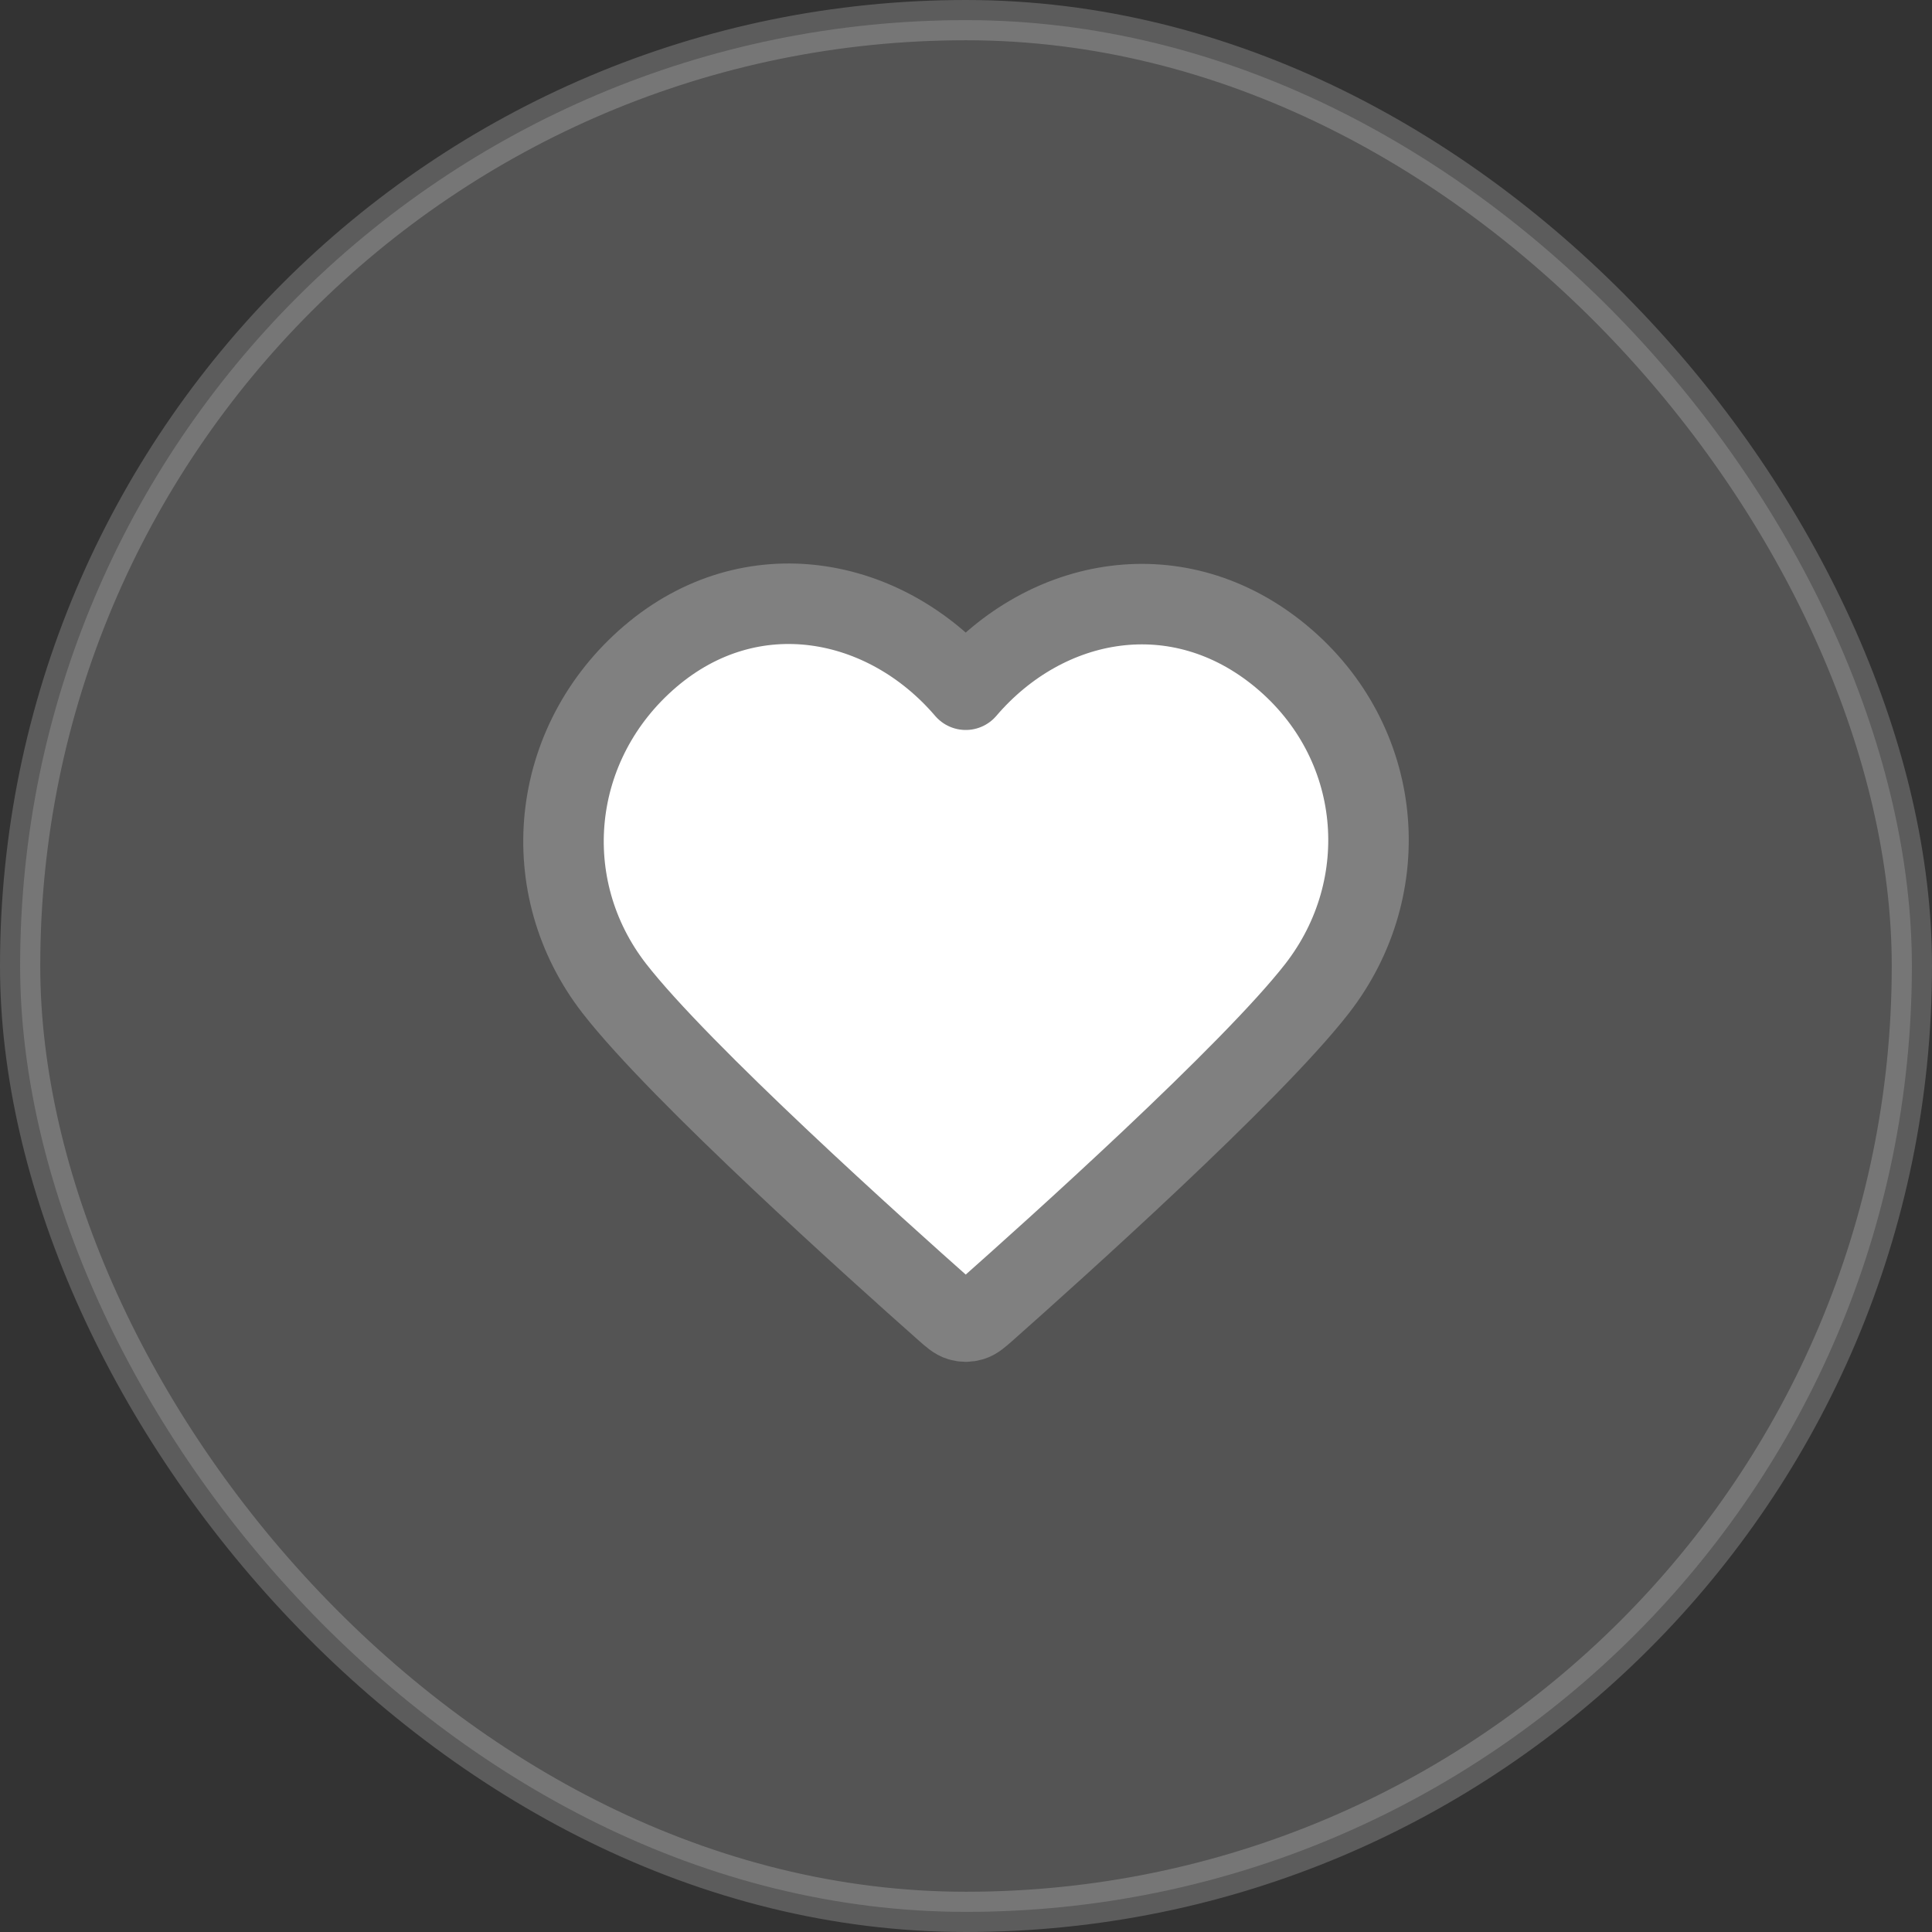
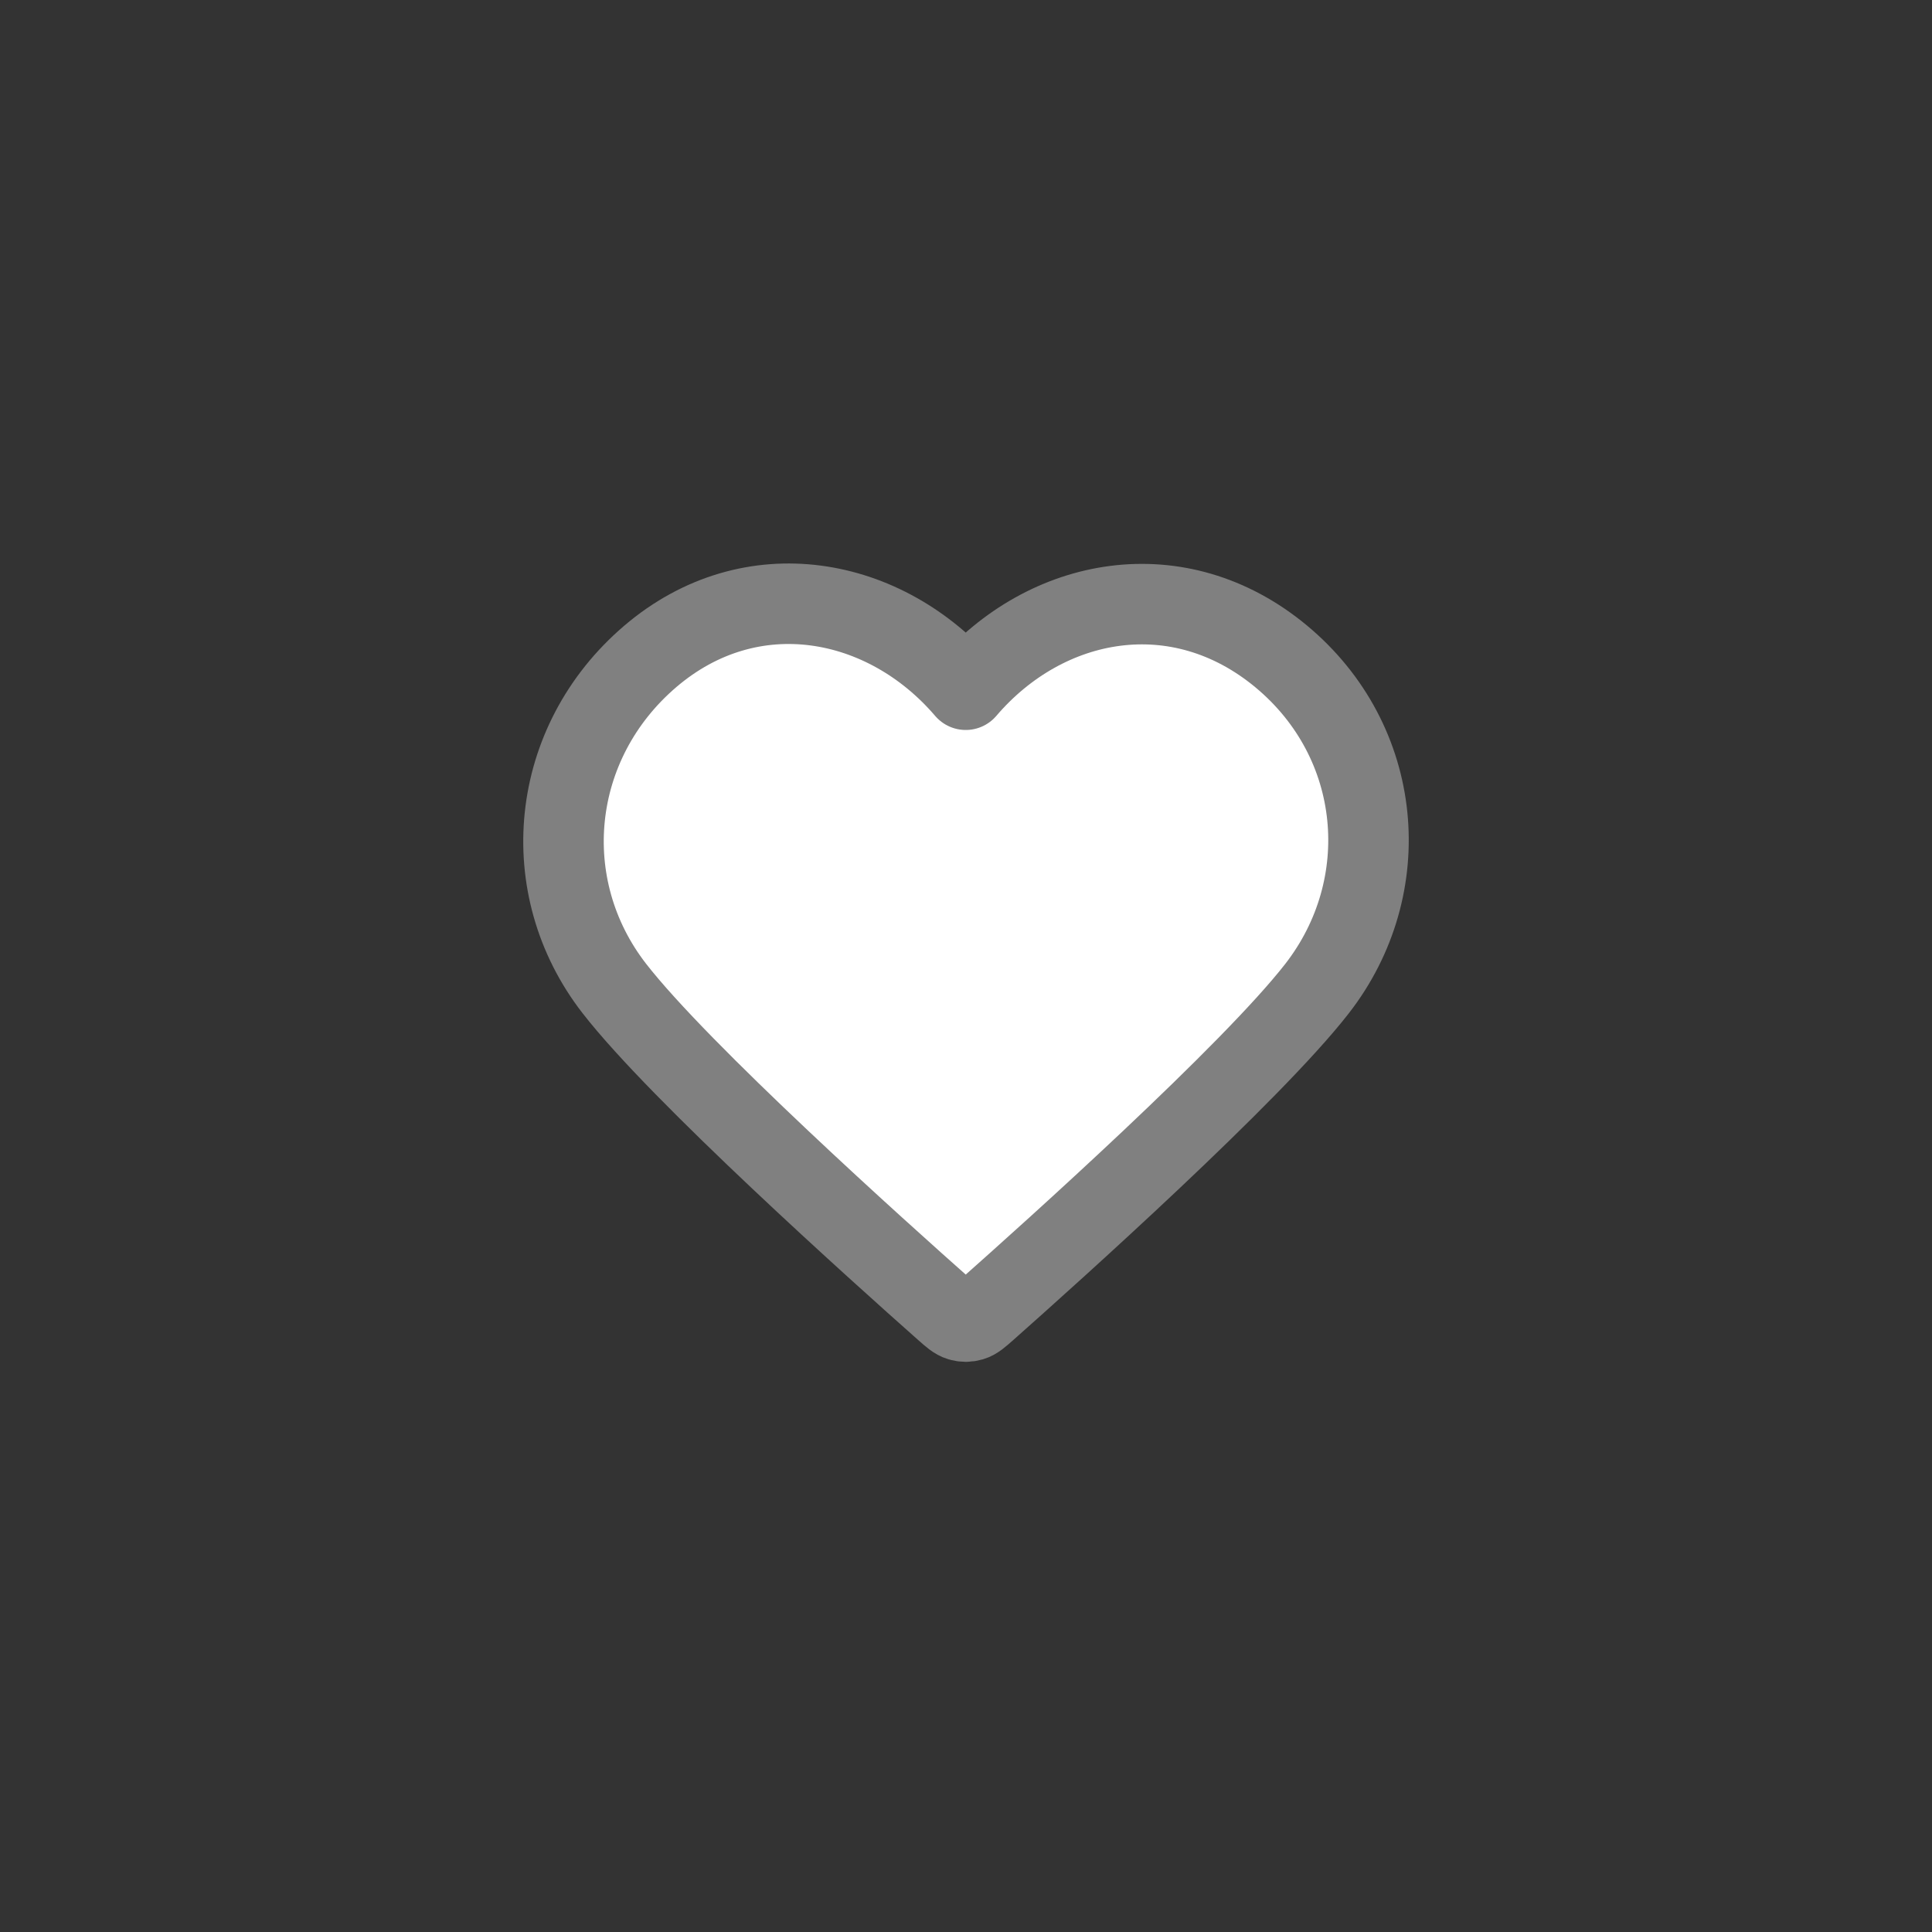
<svg xmlns="http://www.w3.org/2000/svg" width="36" height="36" viewBox="0 0 36 36" fill="none">
  <rect x="0" y="0" width="36" height="36" fill="#333333" stroke="none" />
-   <rect opacity="0.2" x="0.375" y="0.375" width="35.25" height="35.25" rx="17.625" fill="#D9D9D9" stroke="white" stroke-width="0.75" />
  <path fill-rule="evenodd" clip-rule="evenodd" d="M17.995 12.852C16.495 11.099 13.995 10.627 12.116 12.232C10.237 13.838 9.973 16.522 11.448 18.42C12.675 19.999 16.387 23.328 17.604 24.406C17.74 24.526 17.808 24.587 17.888 24.61C17.957 24.631 18.033 24.631 18.102 24.61C18.181 24.587 18.25 24.526 18.386 24.406C19.602 23.328 23.315 19.999 24.542 18.42C26.017 16.522 25.785 13.821 23.874 12.232C21.963 10.644 19.494 11.099 17.995 12.852Z" fill="white" stroke="#808080" stroke-width="1.5" stroke-linecap="round" stroke-linejoin="round" />
</svg>